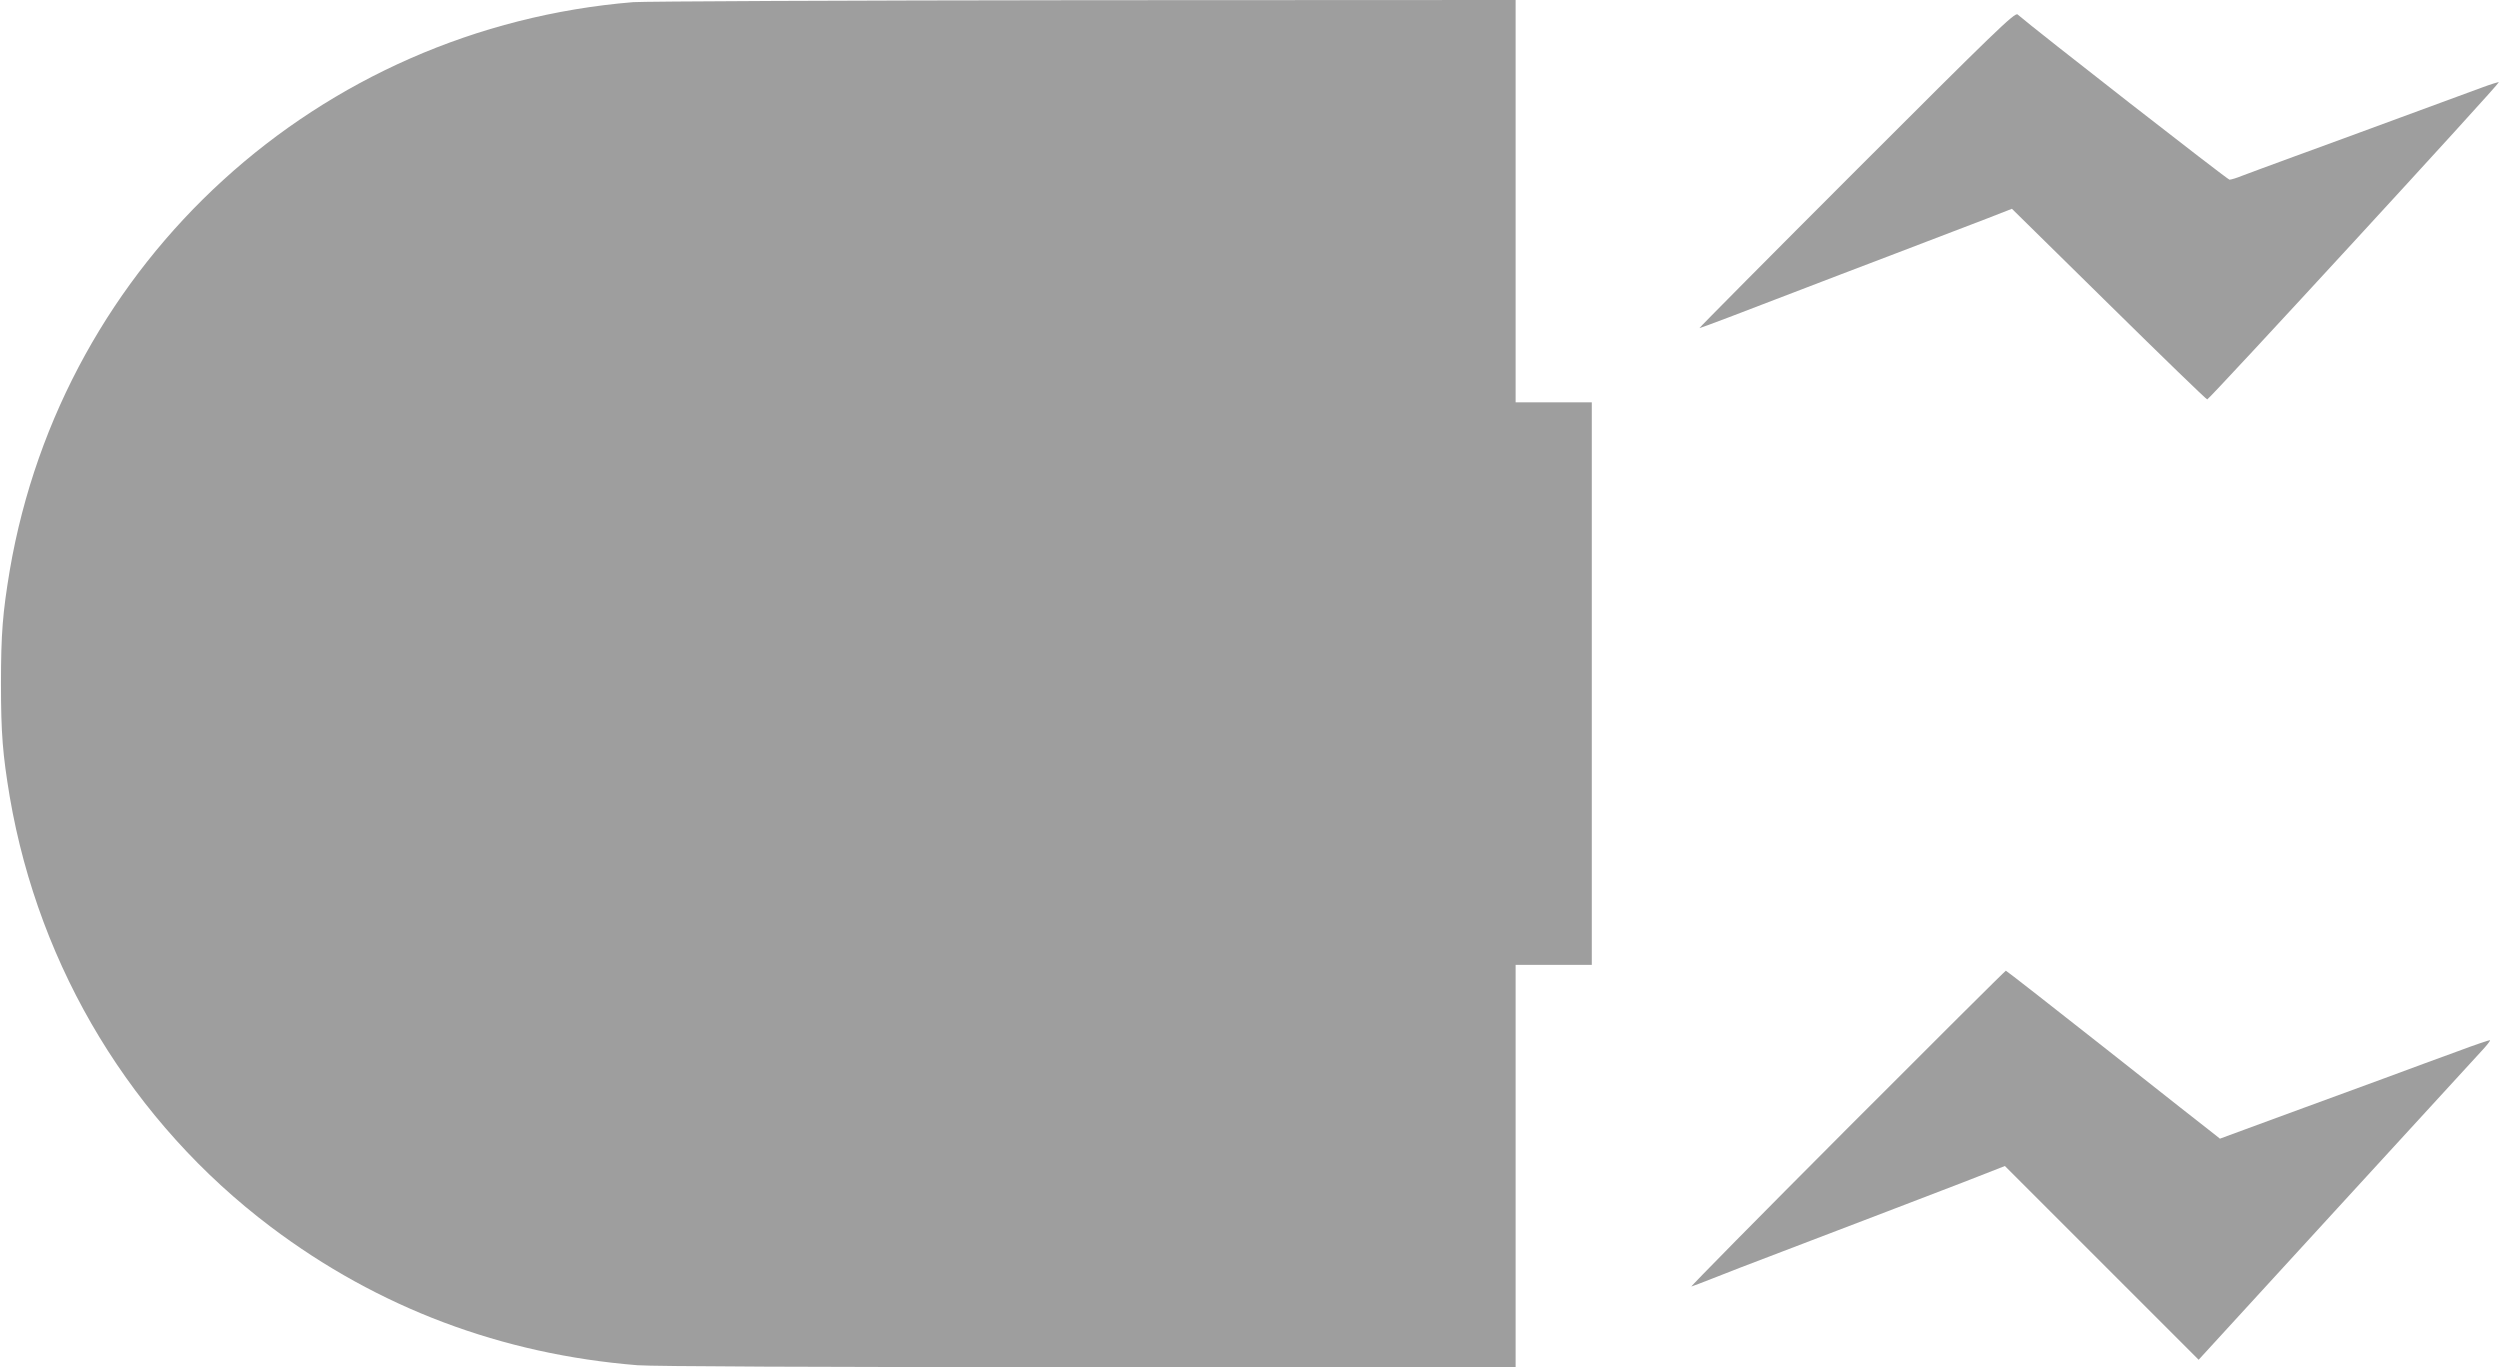
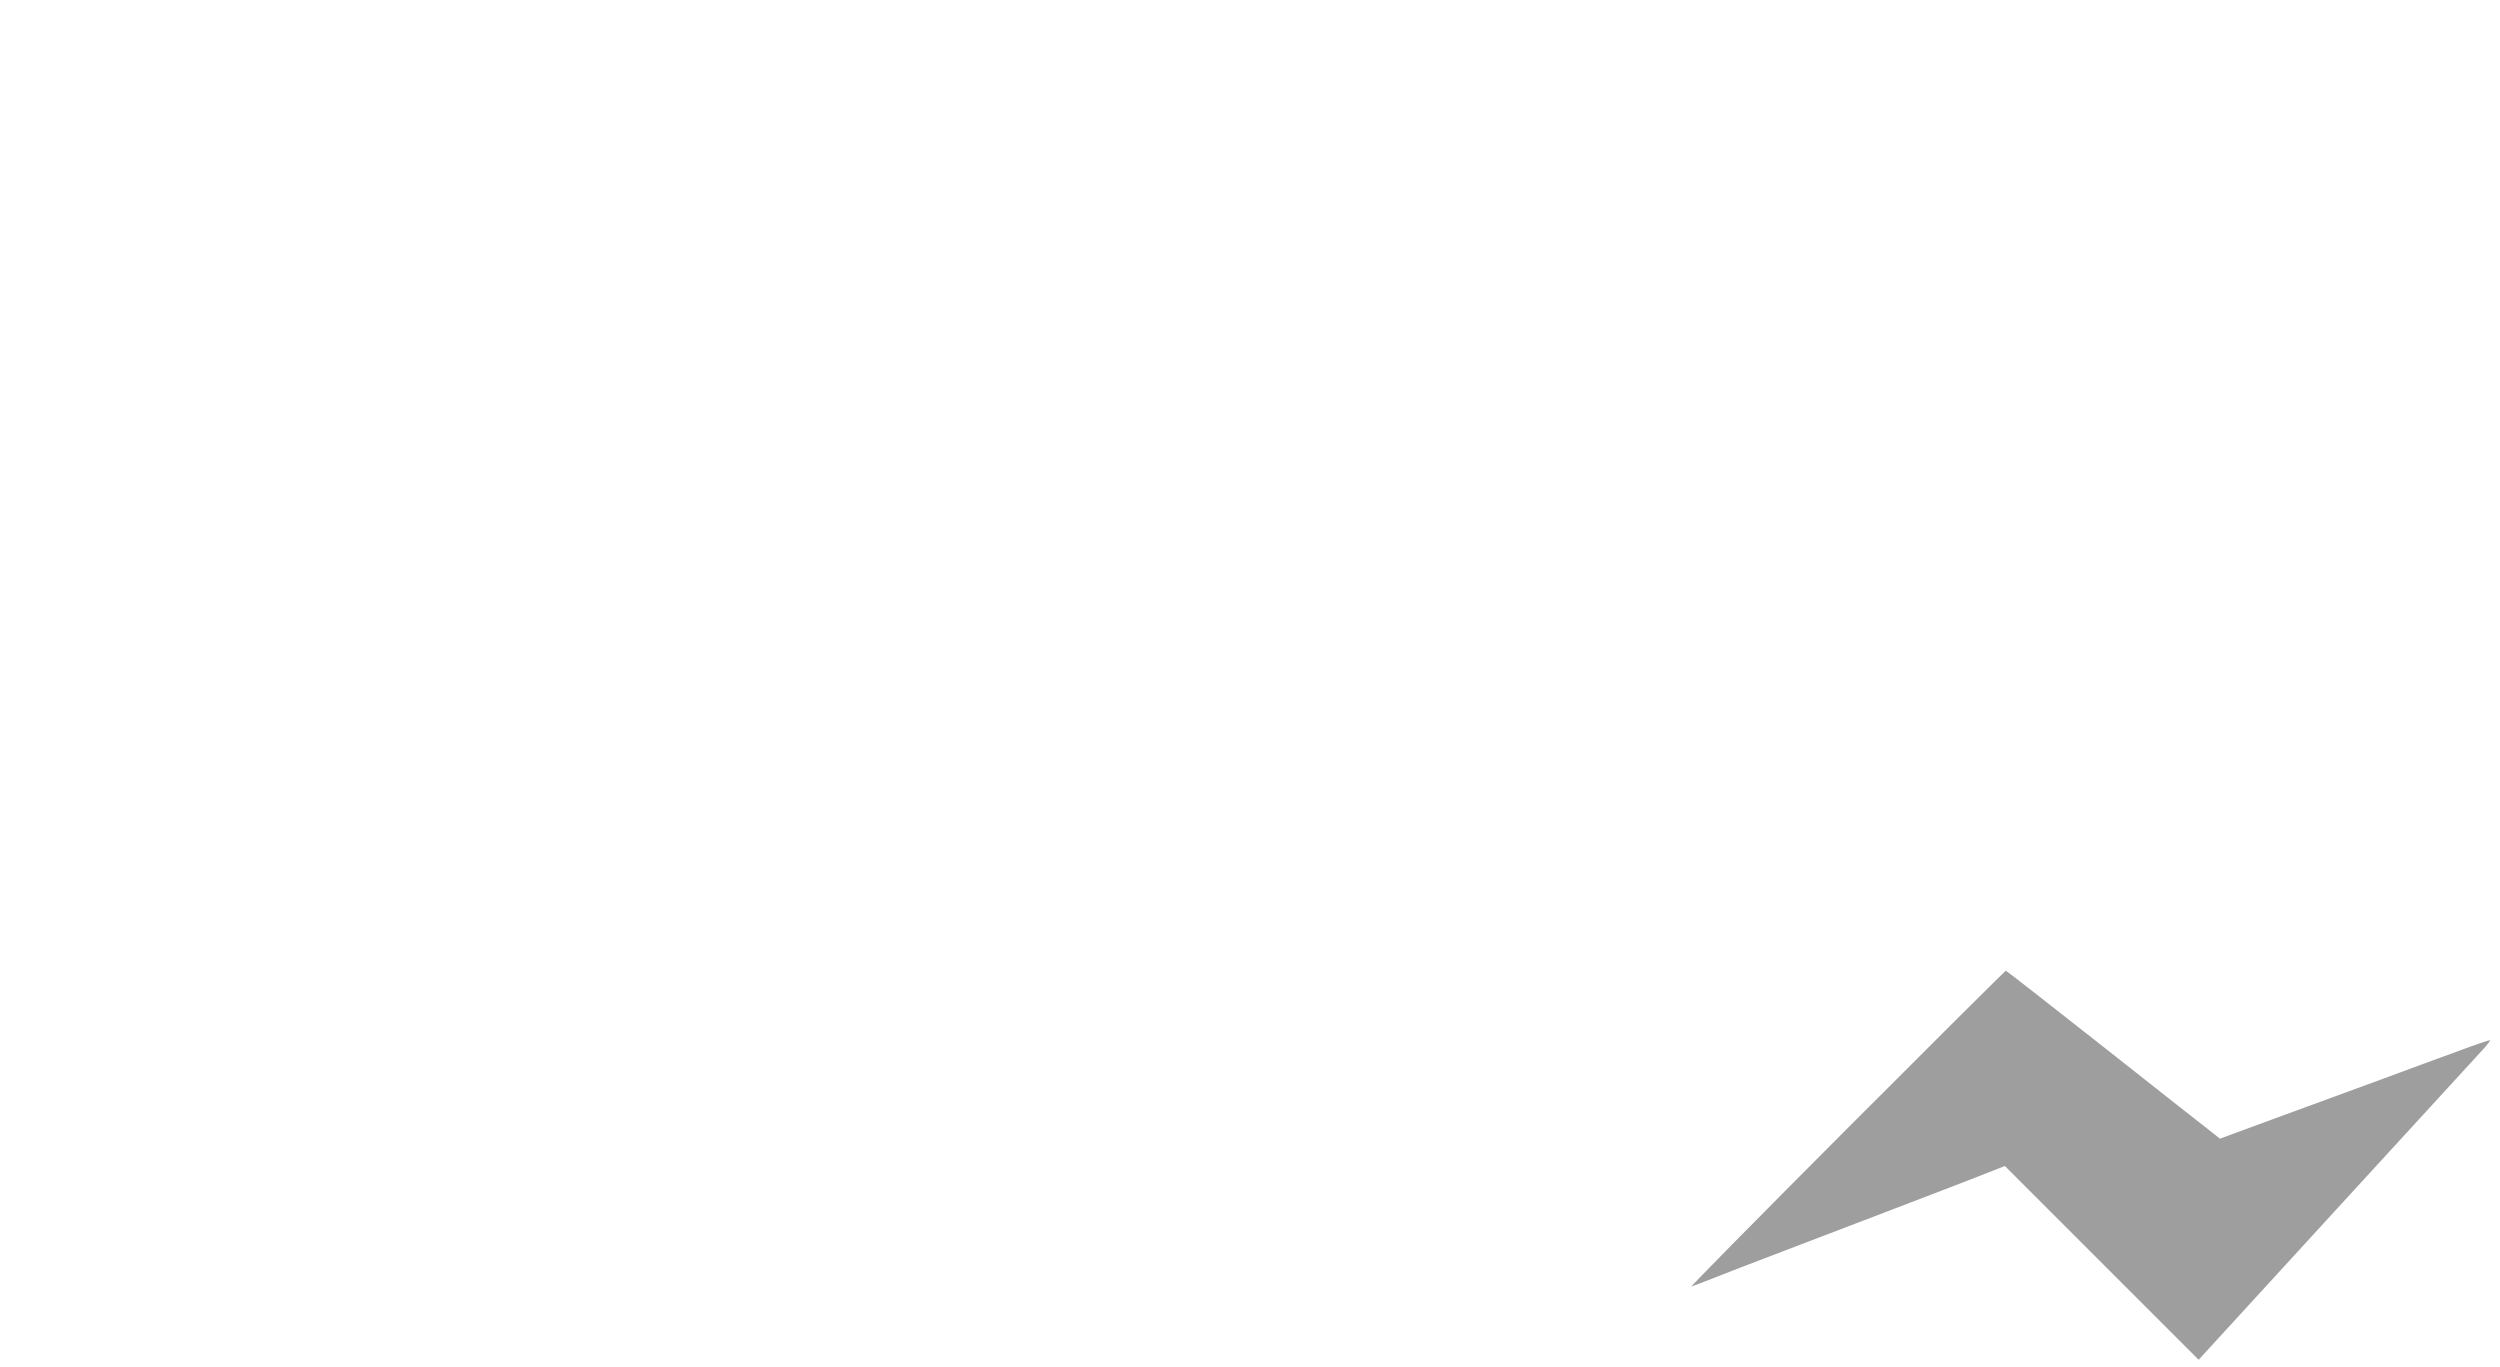
<svg xmlns="http://www.w3.org/2000/svg" version="1.0" width="1280pt" height="700pt" viewBox="0 0 1280 700" preserveAspectRatio="xMidYMid meet">
  <g transform="translate(0,700) scale(0.1,-0.1)" fill="#9e9e9e" stroke="none">
-     <path d="M3242 6989 c-1613 -133 -2921 -1326 -3192 -2909 -36 -216 -45 -323 -45 -580 0 -257 9 -364 45 -580 151 -881 628 -1667 1337 -2202 549 -414 1182 -652 1877 -708 83 -6 905 -10 2312 -10 l2184 0 0 1030 0 1030 195 0 195 0 0 1440 0 1440 -195 0 -195 0 0 1030 0 1030 -2207 -1 c-1215 -1 -2255 -6 -2311 -10z" />
-     <path d="M9505 6130 c-446 -446 -807 -810 -804 -810 6 0 217 80 554 210 55 21 255 98 445 170 190 73 403 154 473 181 l128 50 496 -488 c272 -268 499 -488 504 -488 11 0 1499 1618 1493 1624 -1 2 -40 -10 -86 -27 -46 -17 -231 -85 -413 -152 -181 -67 -427 -157 -545 -200 -118 -43 -239 -88 -268 -99 -29 -12 -59 -21 -67 -21 -10 0 -994 767 -1085 846 -14 12 -122 -93 -825 -796z" />
    <path d="M9455 1219 c-446 -447 -803 -809 -795 -806 8 2 56 21 105 40 50 20 209 82 355 137 436 166 703 269 930 356 l215 84 496 -496 496 -496 709 774 c390 425 726 792 748 816 21 23 37 44 35 46 -2 2 -76 -23 -164 -56 -88 -32 -257 -94 -375 -138 -118 -43 -356 -131 -529 -194 l-315 -116 -30 24 c-17 13 -263 206 -546 430 -283 223 -517 406 -520 406 -3 0 -370 -365 -815 -811z" />
  </g>
</svg>